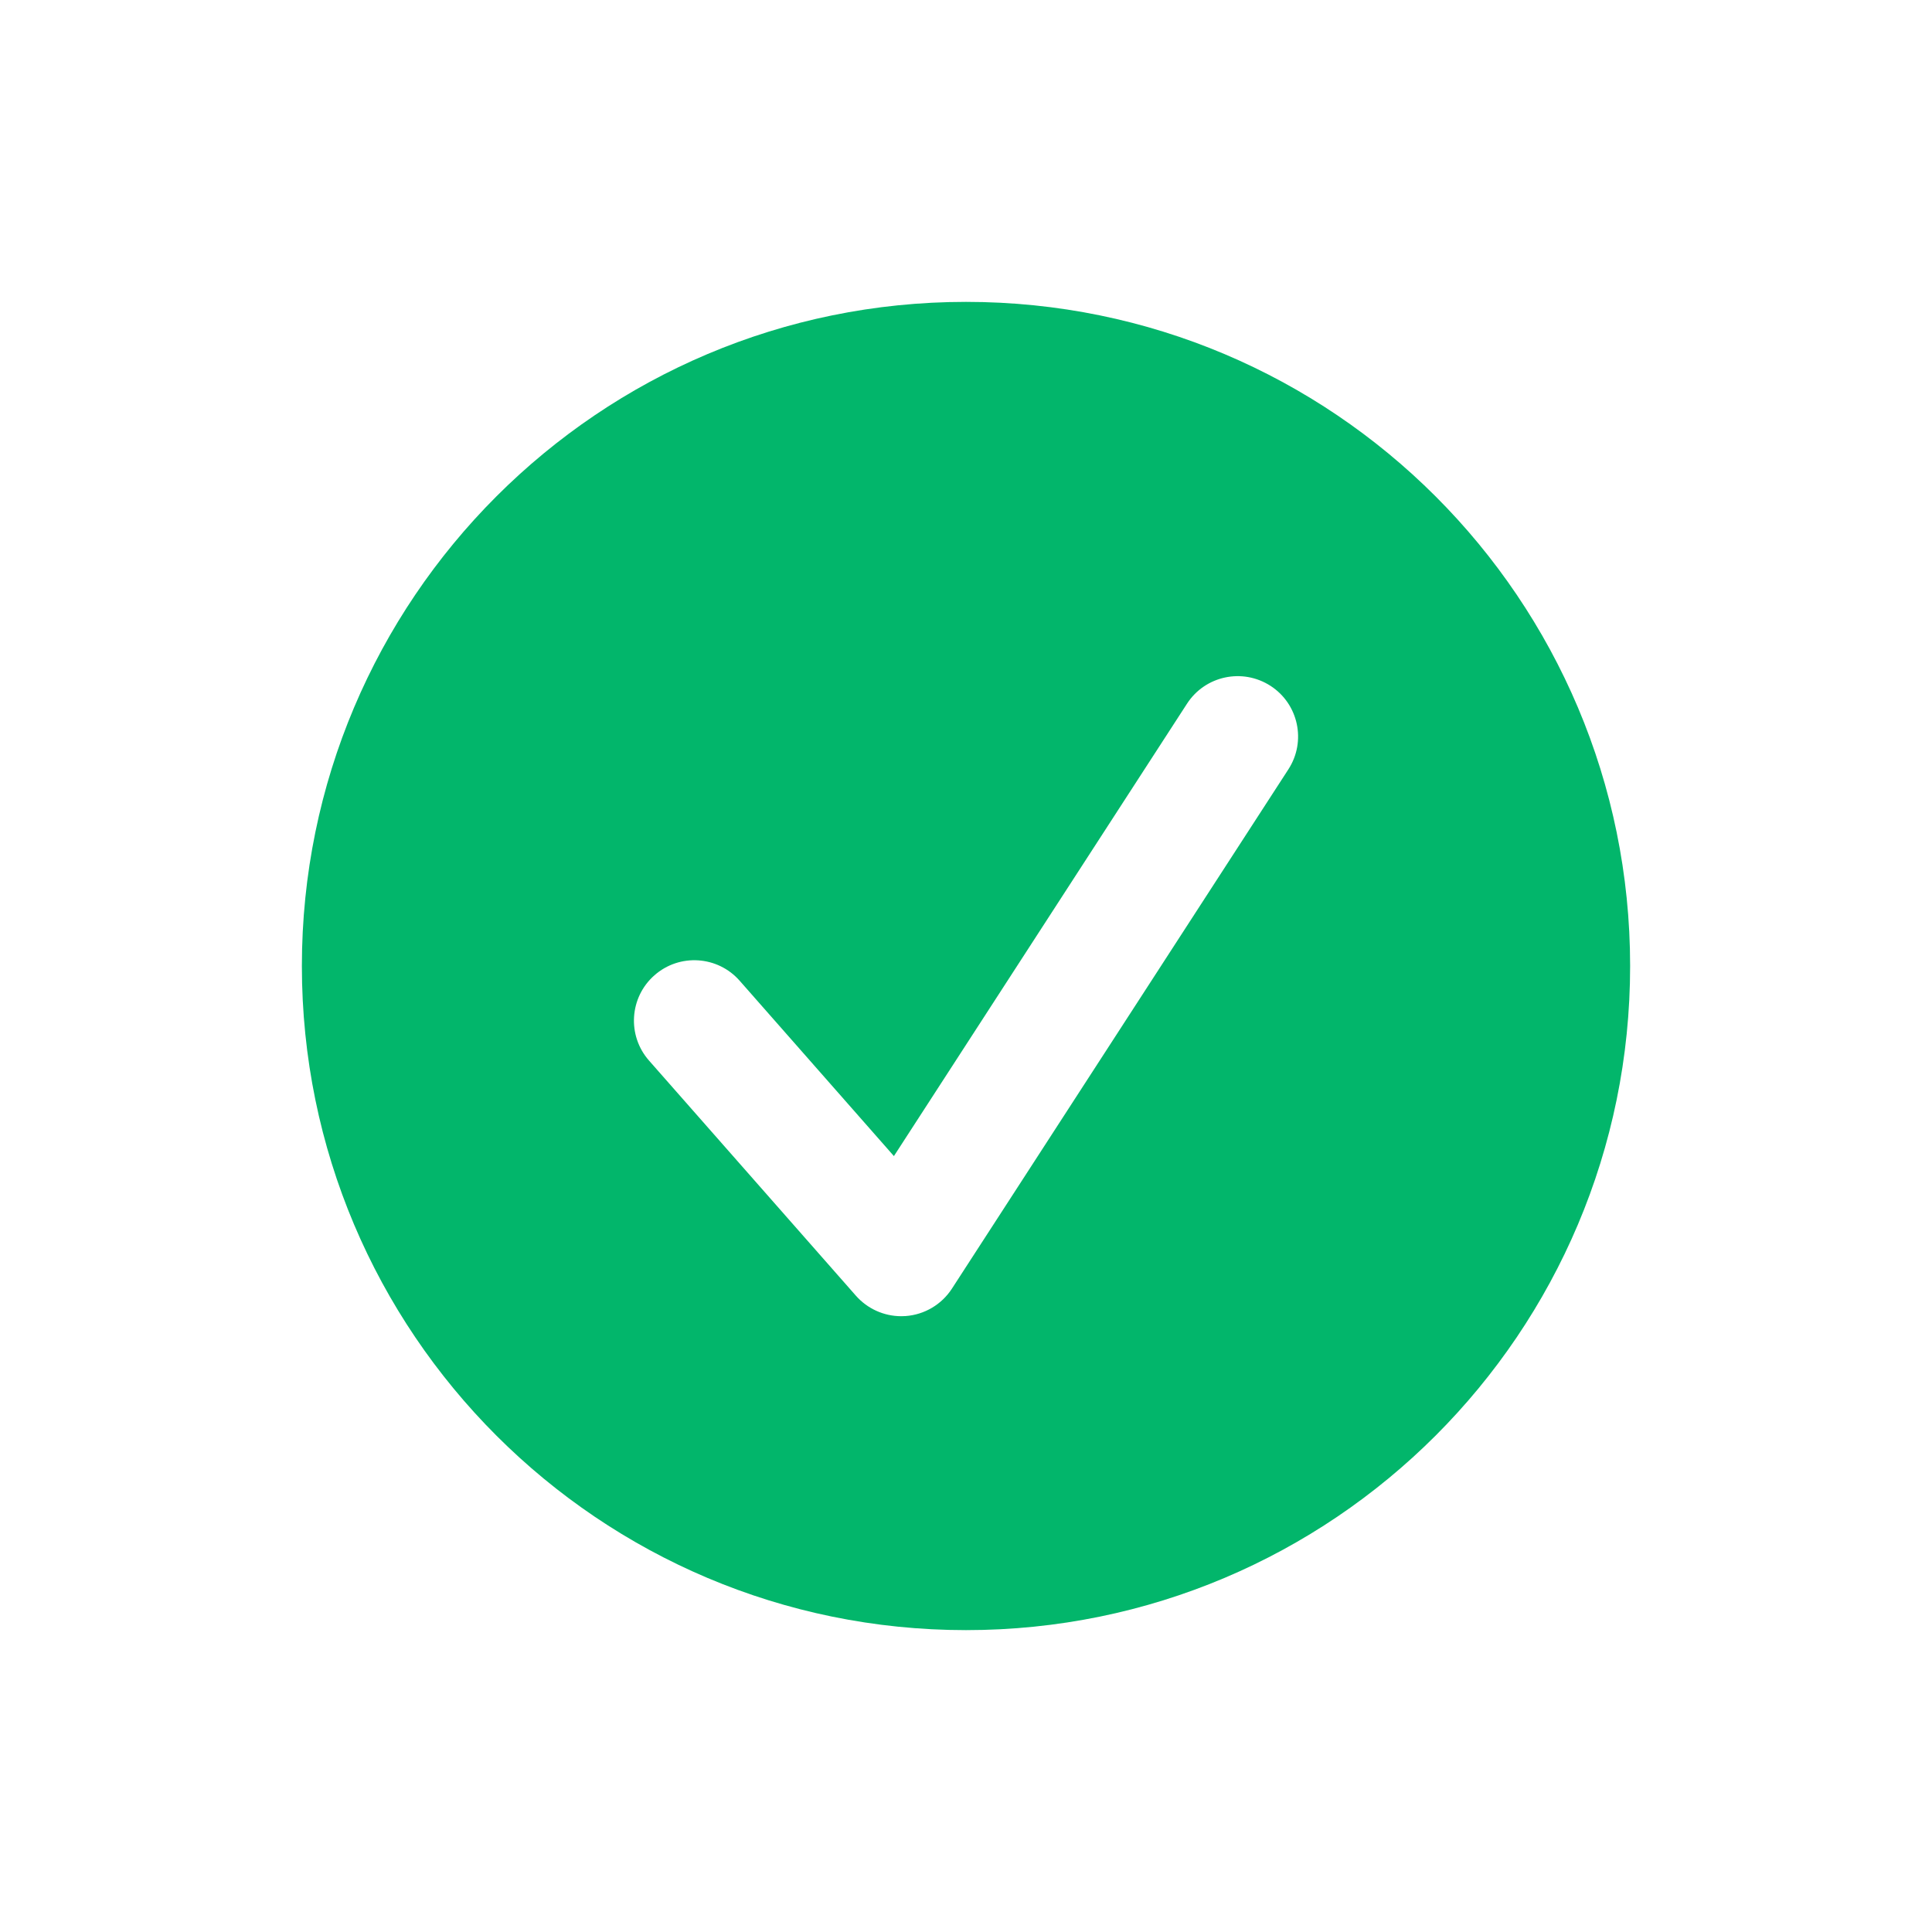
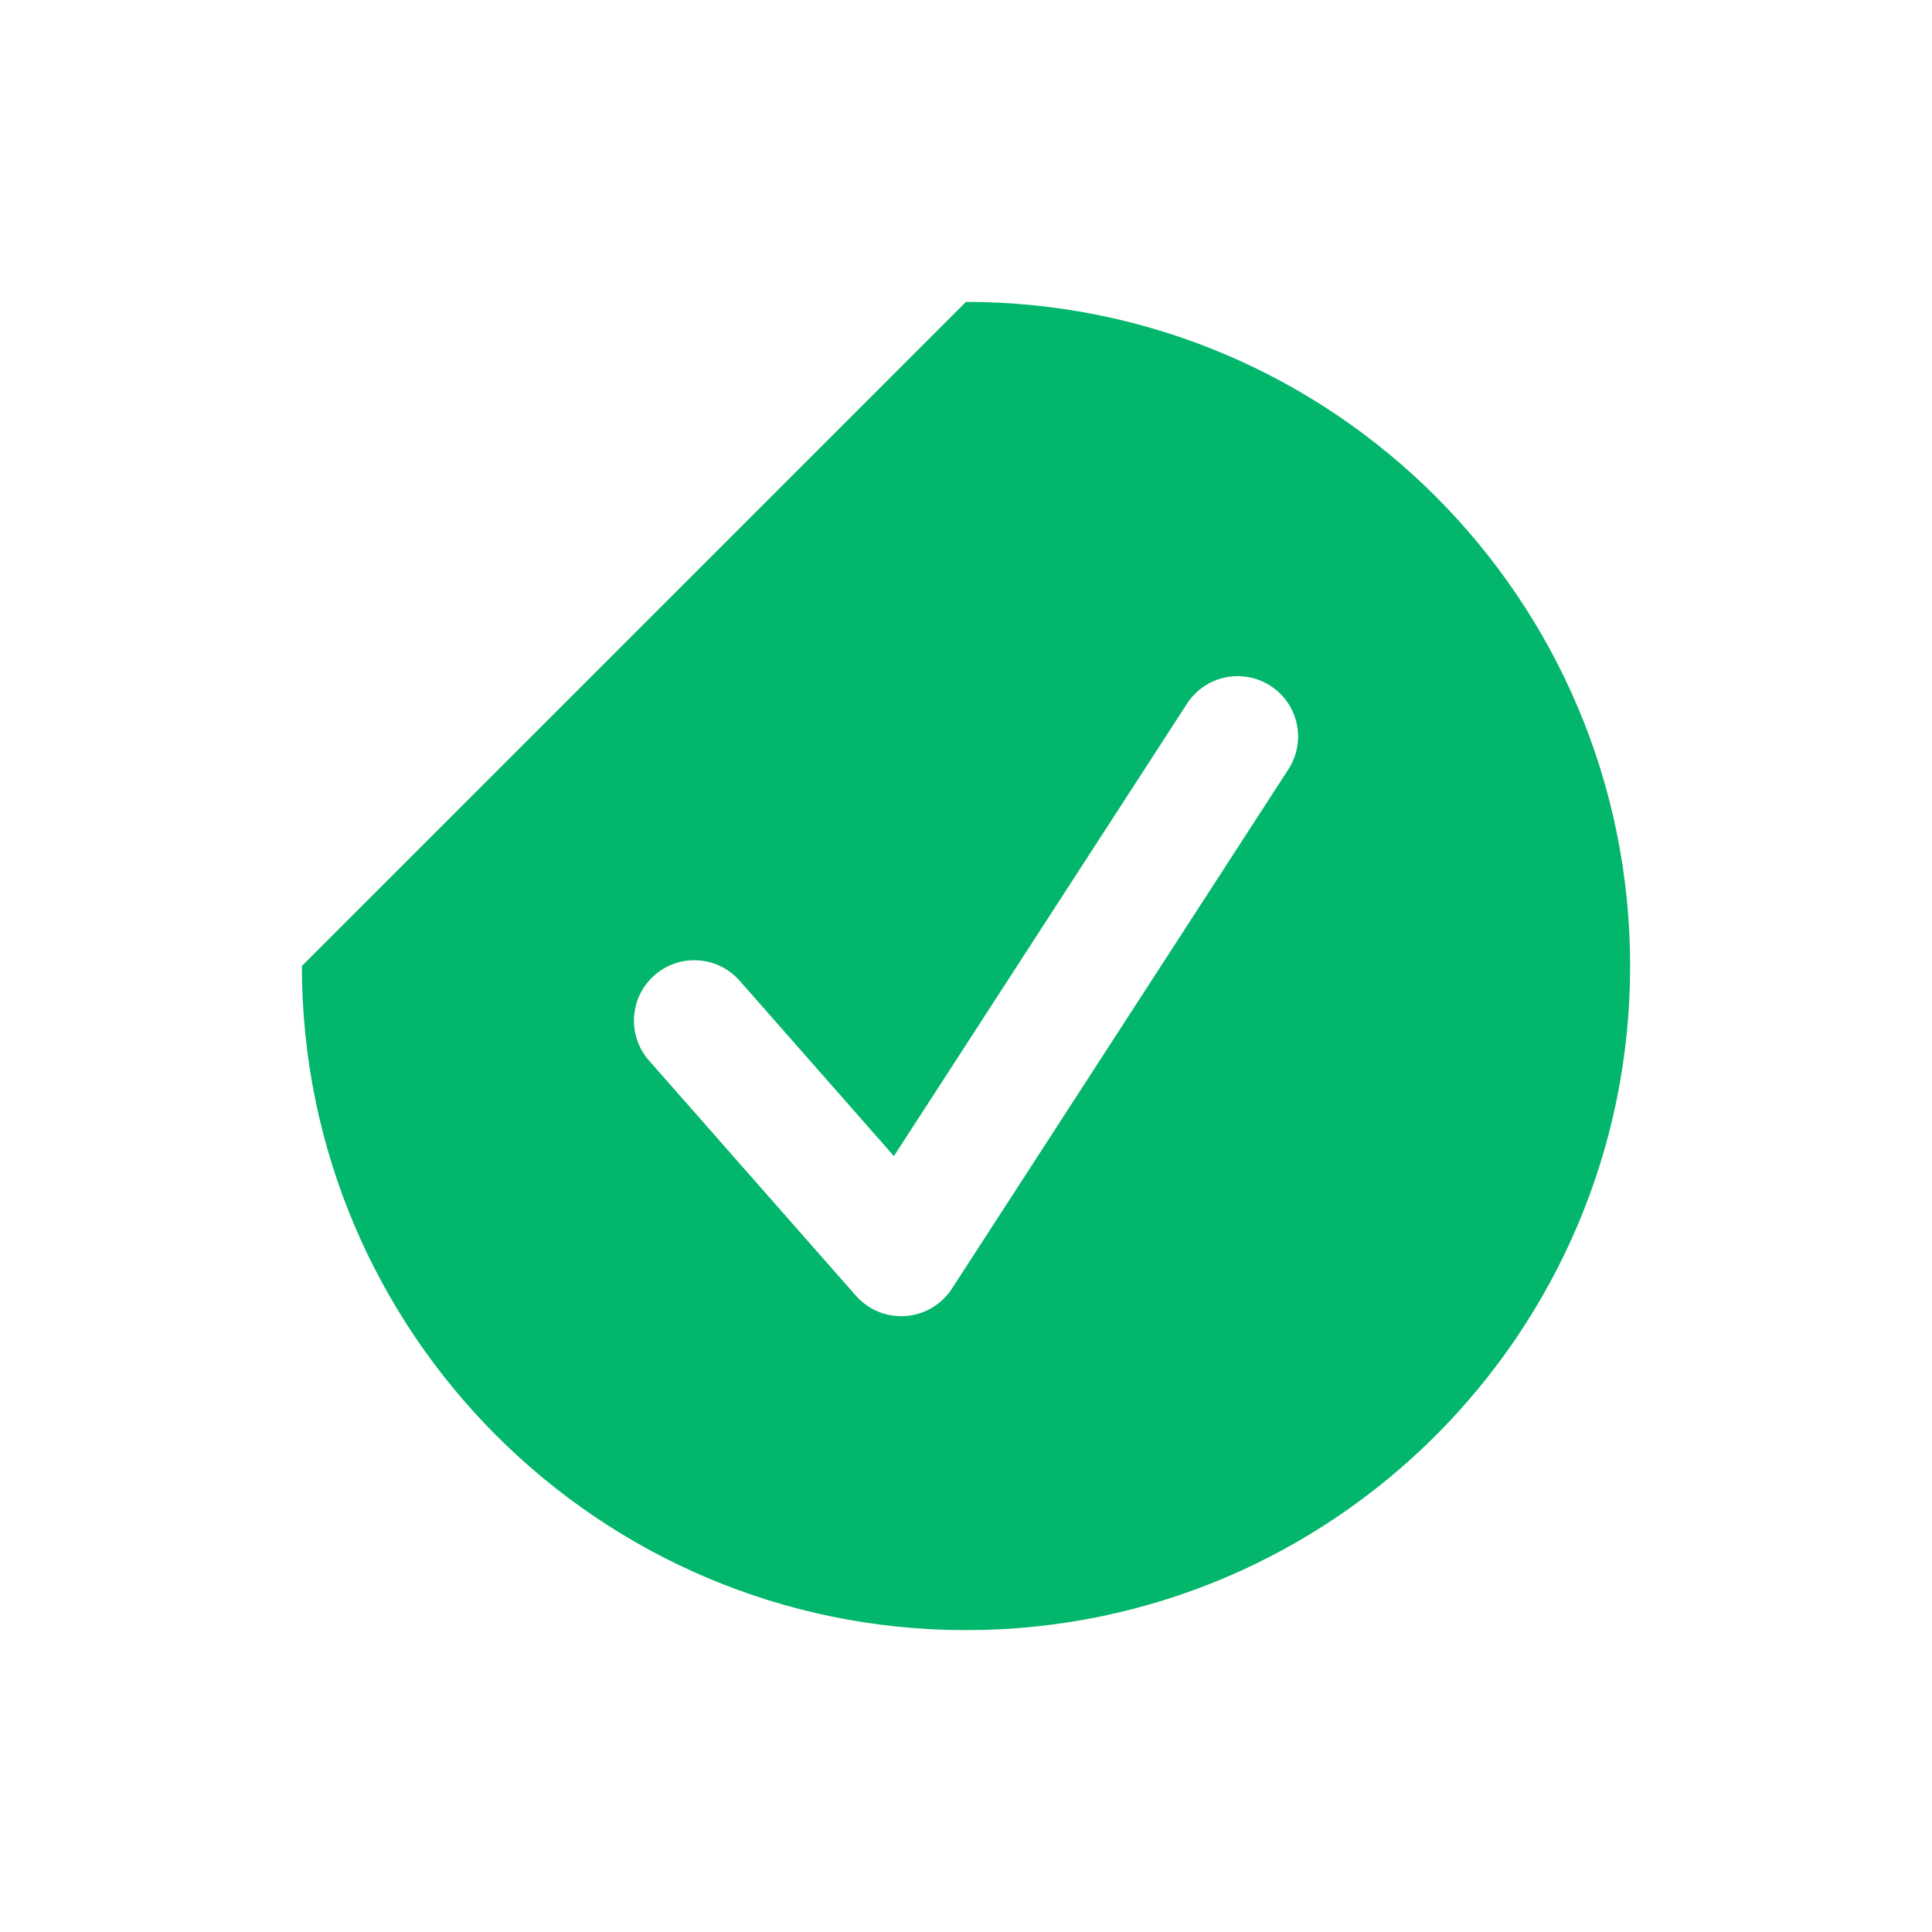
<svg xmlns="http://www.w3.org/2000/svg" height="48px" width="48px" viewBox="0 0 64 64" fill="#02b66b">
-   <path fill="#02b66b" d="M32,10c12.15,0,22,9.85,22,22s-9.85,22-22,22s-22-9.85-22-22S19.85,10,32,10z M42.679,25.486 c0.601-0.927,0.336-2.166-0.591-2.766c-0.93-0.6-2.167-0.336-2.767,0.591l-9.709,14.986l-5.11-5.809 c-0.729-0.829-1.994-0.911-2.823-0.18c-0.829,0.729-0.91,1.993-0.181,2.823l6.855,7.791c0.382,0.433,0.93,0.679,1.502,0.679 c0.049,0,0.098-0.002,0.146-0.005c0.625-0.046,1.191-0.382,1.532-0.907L42.679,25.486z" />
+   <path fill="#02b66b" d="M32,10c12.15,0,22,9.85,22,22s-9.85,22-22,22s-22-9.85-22-22z M42.679,25.486 c0.601-0.927,0.336-2.166-0.591-2.766c-0.93-0.6-2.167-0.336-2.767,0.591l-9.709,14.986l-5.11-5.809 c-0.729-0.829-1.994-0.911-2.823-0.18c-0.829,0.729-0.91,1.993-0.181,2.823l6.855,7.791c0.382,0.433,0.93,0.679,1.502,0.679 c0.049,0,0.098-0.002,0.146-0.005c0.625-0.046,1.191-0.382,1.532-0.907L42.679,25.486z" />
</svg>